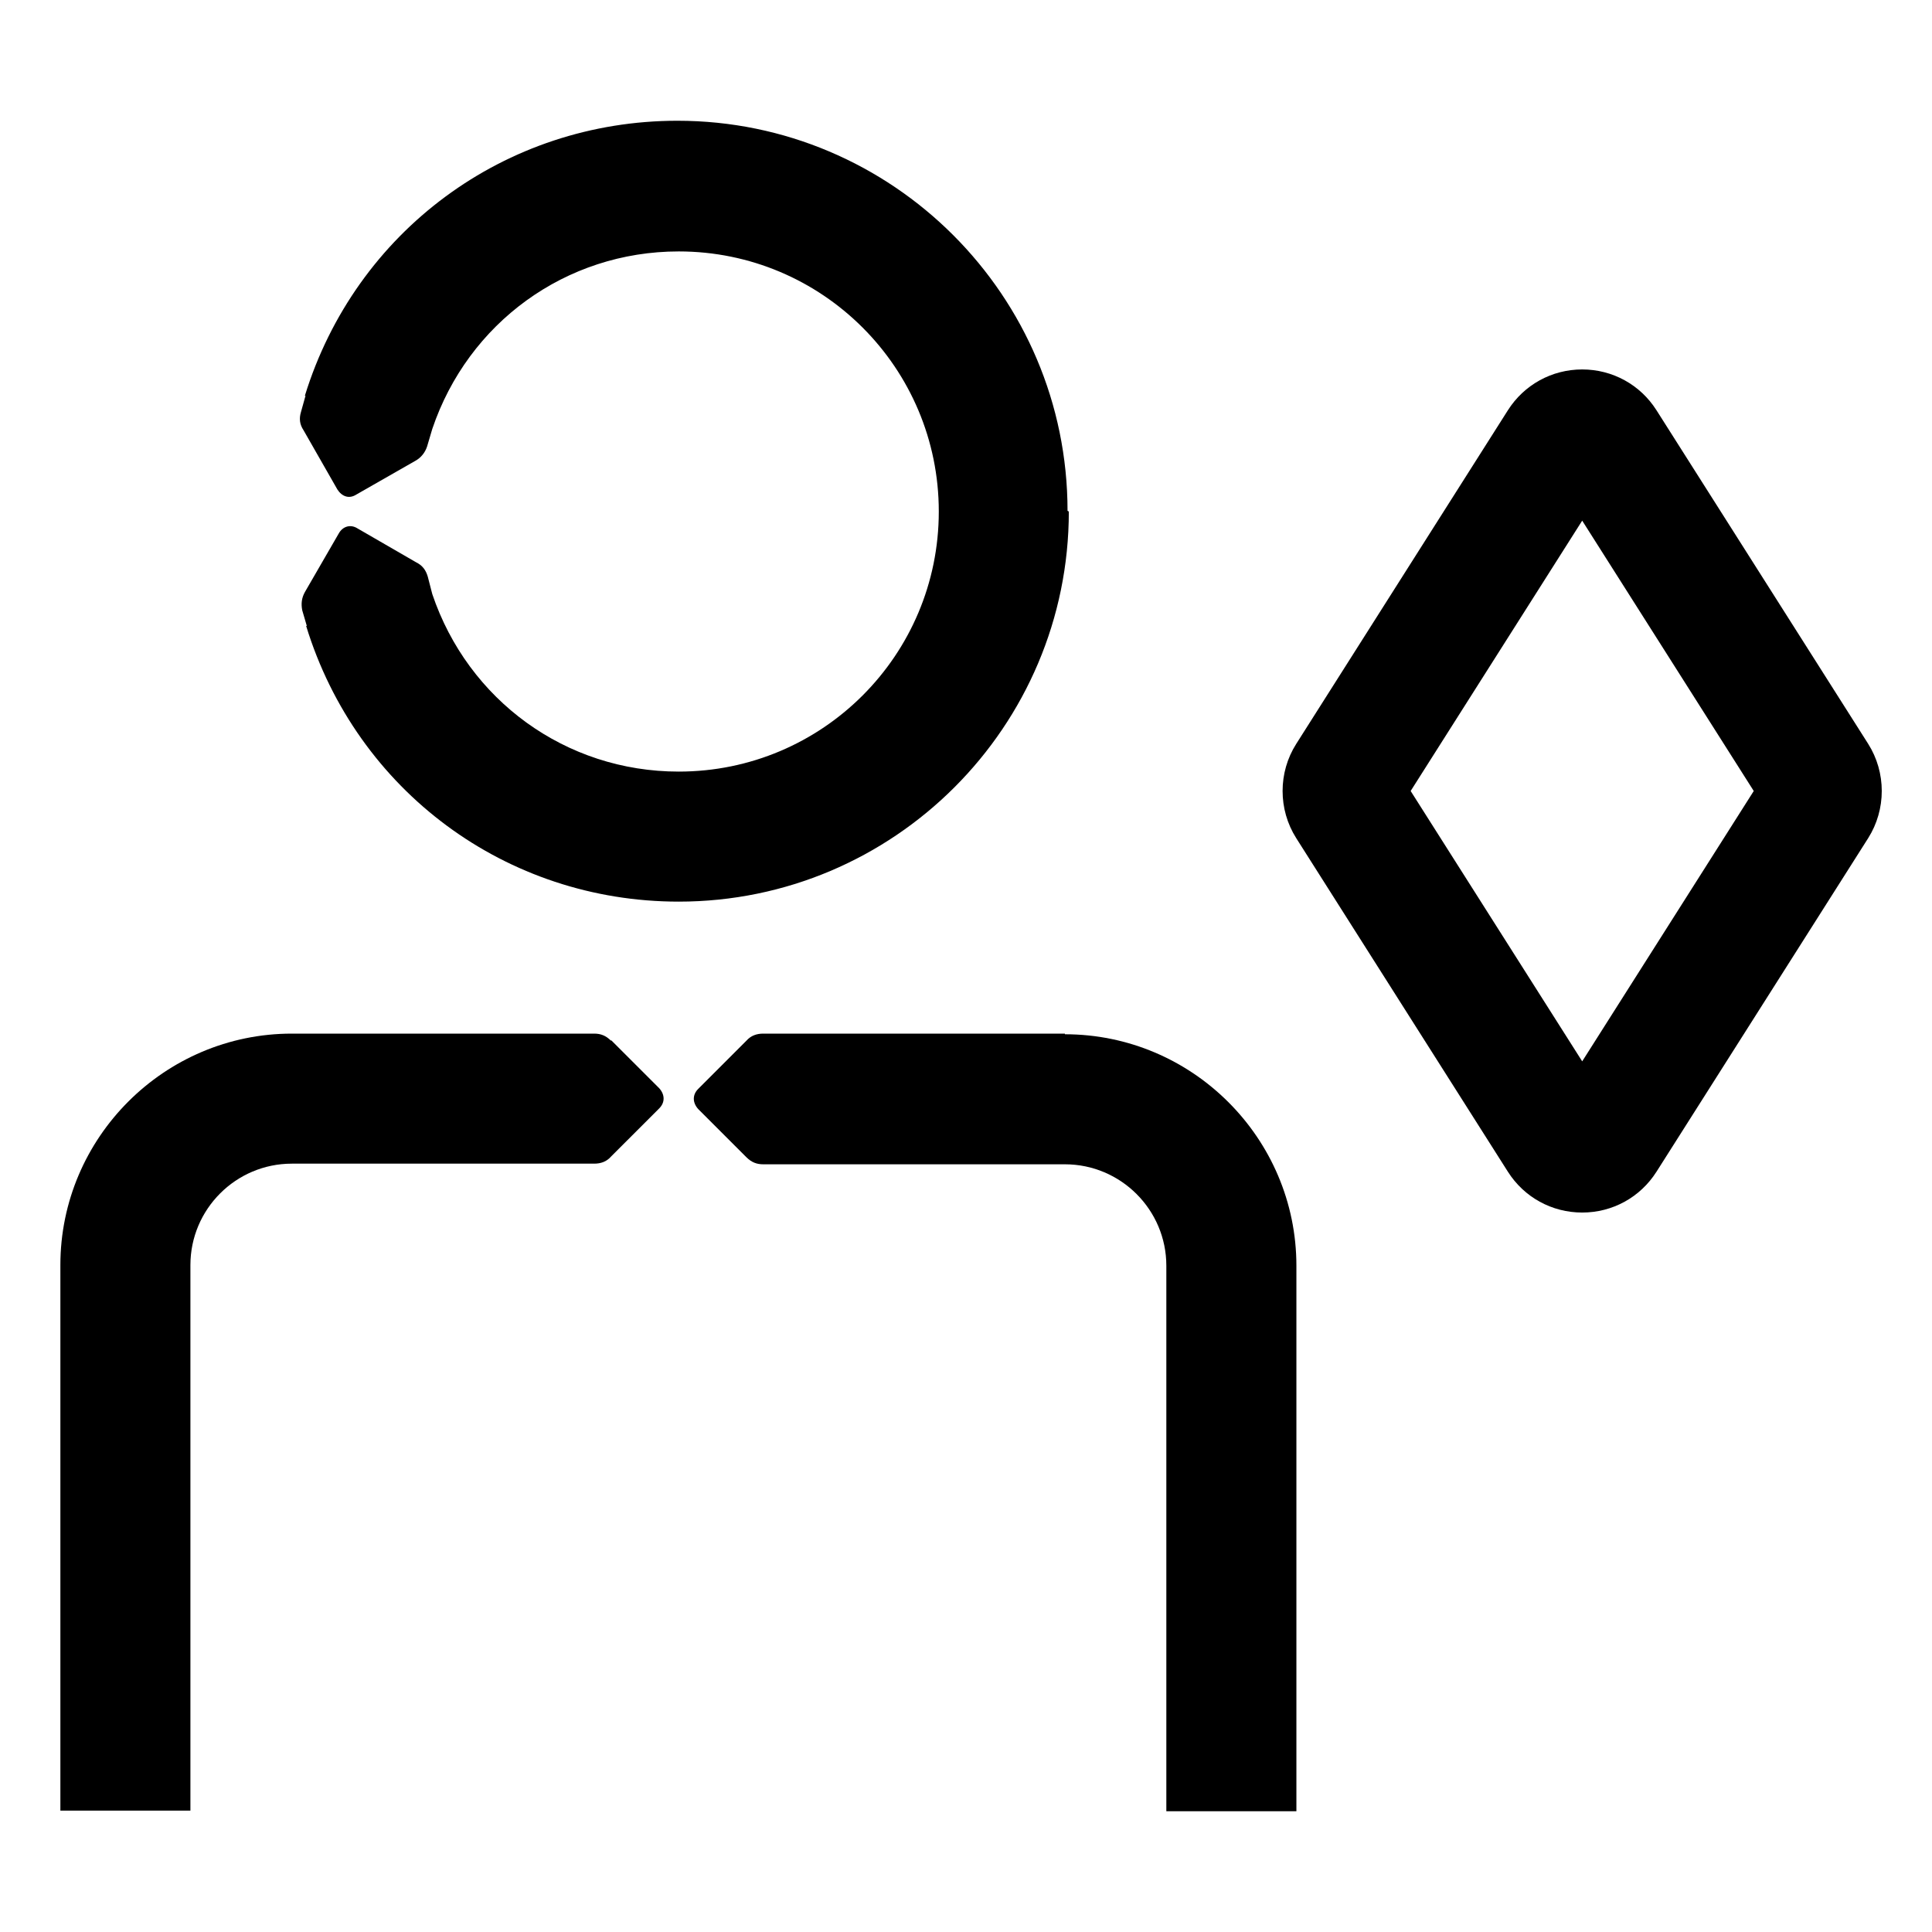
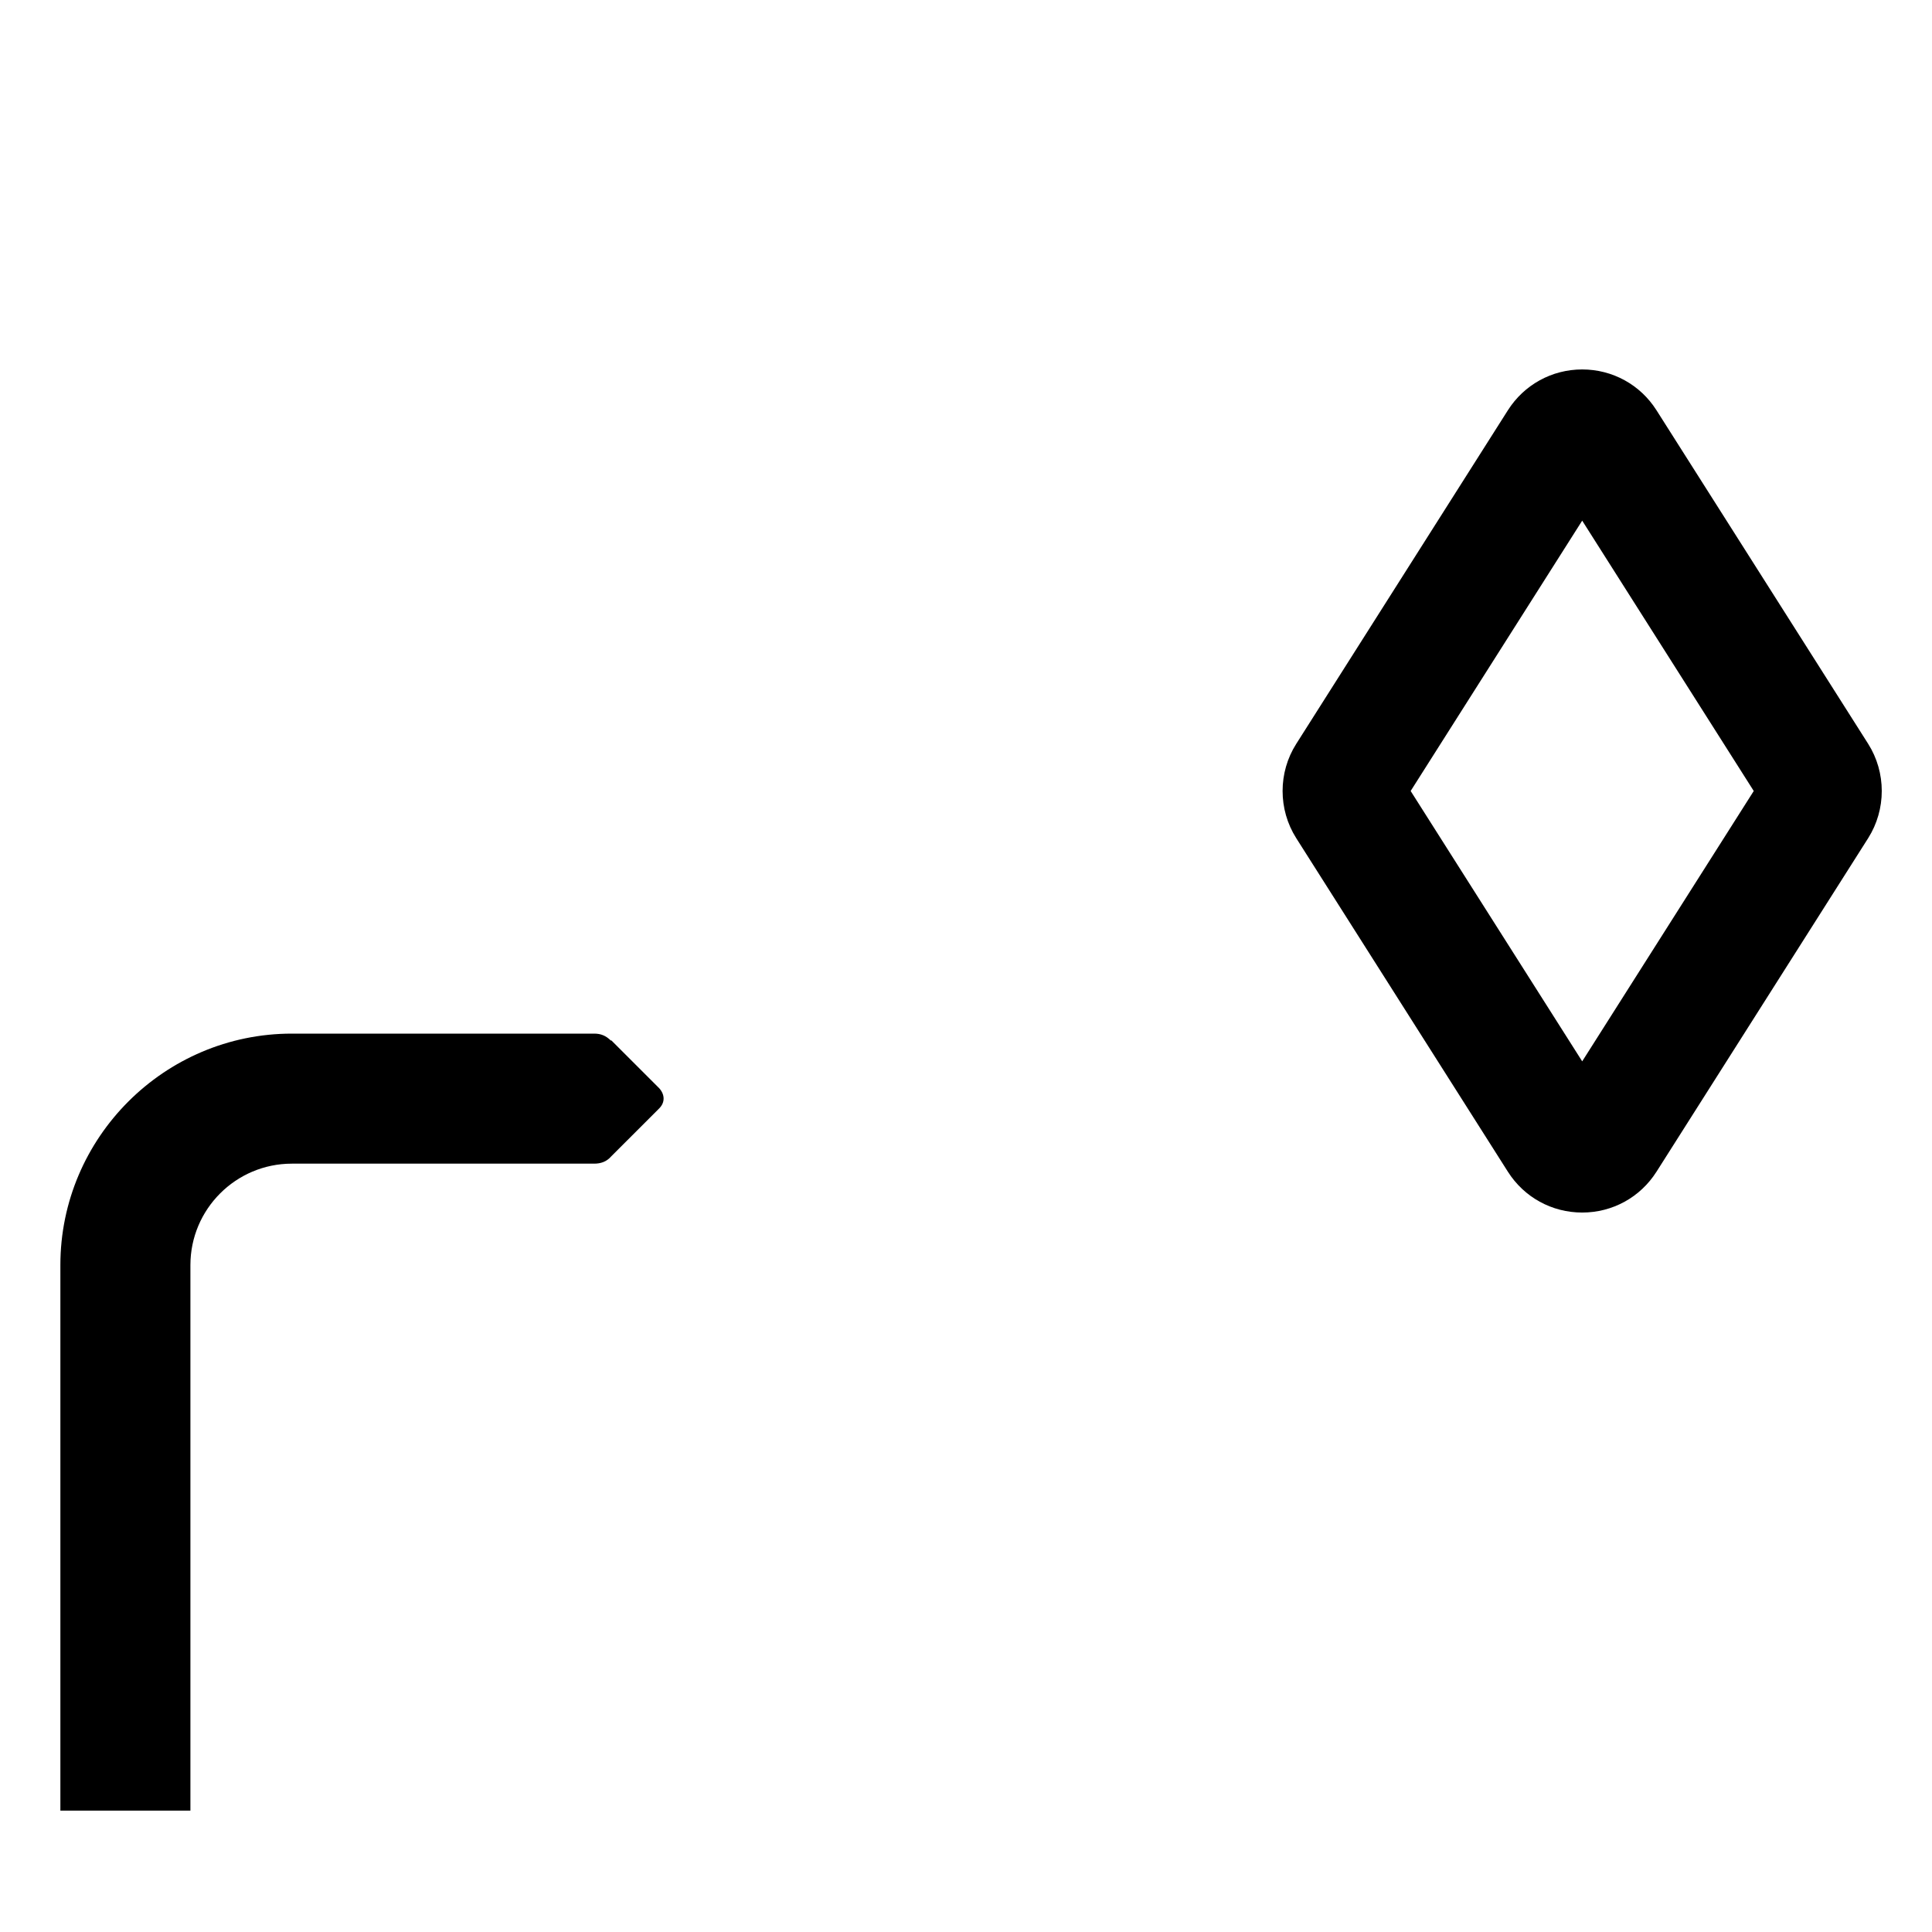
<svg xmlns="http://www.w3.org/2000/svg" width="72" height="72" viewBox="0 0 72 72" fill="none">
  <path d="M69.621 27.72L61.733 15.29C61.129 14.337 60.093 13.768 58.964 13.768C57.835 13.768 56.799 14.337 56.194 15.29L48.307 27.722C47.629 28.788 47.629 30.168 48.307 31.236L56.194 43.666C56.799 44.62 57.834 45.188 58.964 45.188C60.094 45.188 61.127 44.62 61.733 43.666L69.621 31.236C70.297 30.168 70.297 28.788 69.621 27.72ZM58.964 39.553L52.571 29.478L58.964 19.403L65.357 29.478L58.964 39.553Z" fill="black" />
-   <path d="M39.784 19.038C39.784 11.018 33.266 4.5 25.245 4.5C18.824 4.5 13.251 8.619 11.361 14.75H11.385L11.216 15.355C11.143 15.598 11.167 15.816 11.312 16.034L12.572 18.239C12.742 18.505 13.009 18.602 13.275 18.433L15.48 17.173C15.698 17.052 15.844 16.858 15.916 16.64L16.11 15.985C17.443 12.036 21.077 9.37 25.294 9.37C30.649 9.37 34.986 13.708 34.986 19.063C34.986 24.418 30.649 28.755 25.294 28.755C21.077 28.755 17.443 26.09 16.11 22.14L15.941 21.486C15.868 21.244 15.747 21.074 15.504 20.953L13.324 19.693C13.057 19.523 12.766 19.62 12.621 19.887L11.361 22.067C11.24 22.285 11.216 22.503 11.264 22.746L11.434 23.327H11.409C13.299 29.482 18.872 33.601 25.294 33.601C33.314 33.601 39.832 27.083 39.832 19.063L39.784 19.038Z" fill="black" />
  <path d="M22.773 38.787C22.58 38.593 22.386 38.52 22.143 38.52H21.441H10.876C6.127 38.52 2.25 42.397 2.25 47.146V67.476H7.096V47.146C7.096 45.062 8.792 43.366 10.876 43.366H21.61H22.143C22.386 43.366 22.604 43.294 22.773 43.1L24.567 41.307C24.785 41.089 24.785 40.798 24.567 40.555L22.773 38.762V38.787Z" fill="black" />
-   <path d="M39.686 38.52H29.146H28.443C28.201 38.52 27.983 38.593 27.813 38.787L26.02 40.58C25.802 40.798 25.802 41.089 26.02 41.331L27.813 43.124C28.007 43.318 28.201 43.39 28.443 43.39H28.976H39.686C41.77 43.39 43.466 45.087 43.466 47.17V67.5H48.313V47.17C48.313 42.421 44.436 38.544 39.686 38.544V38.52Z" fill="black" />
</svg>